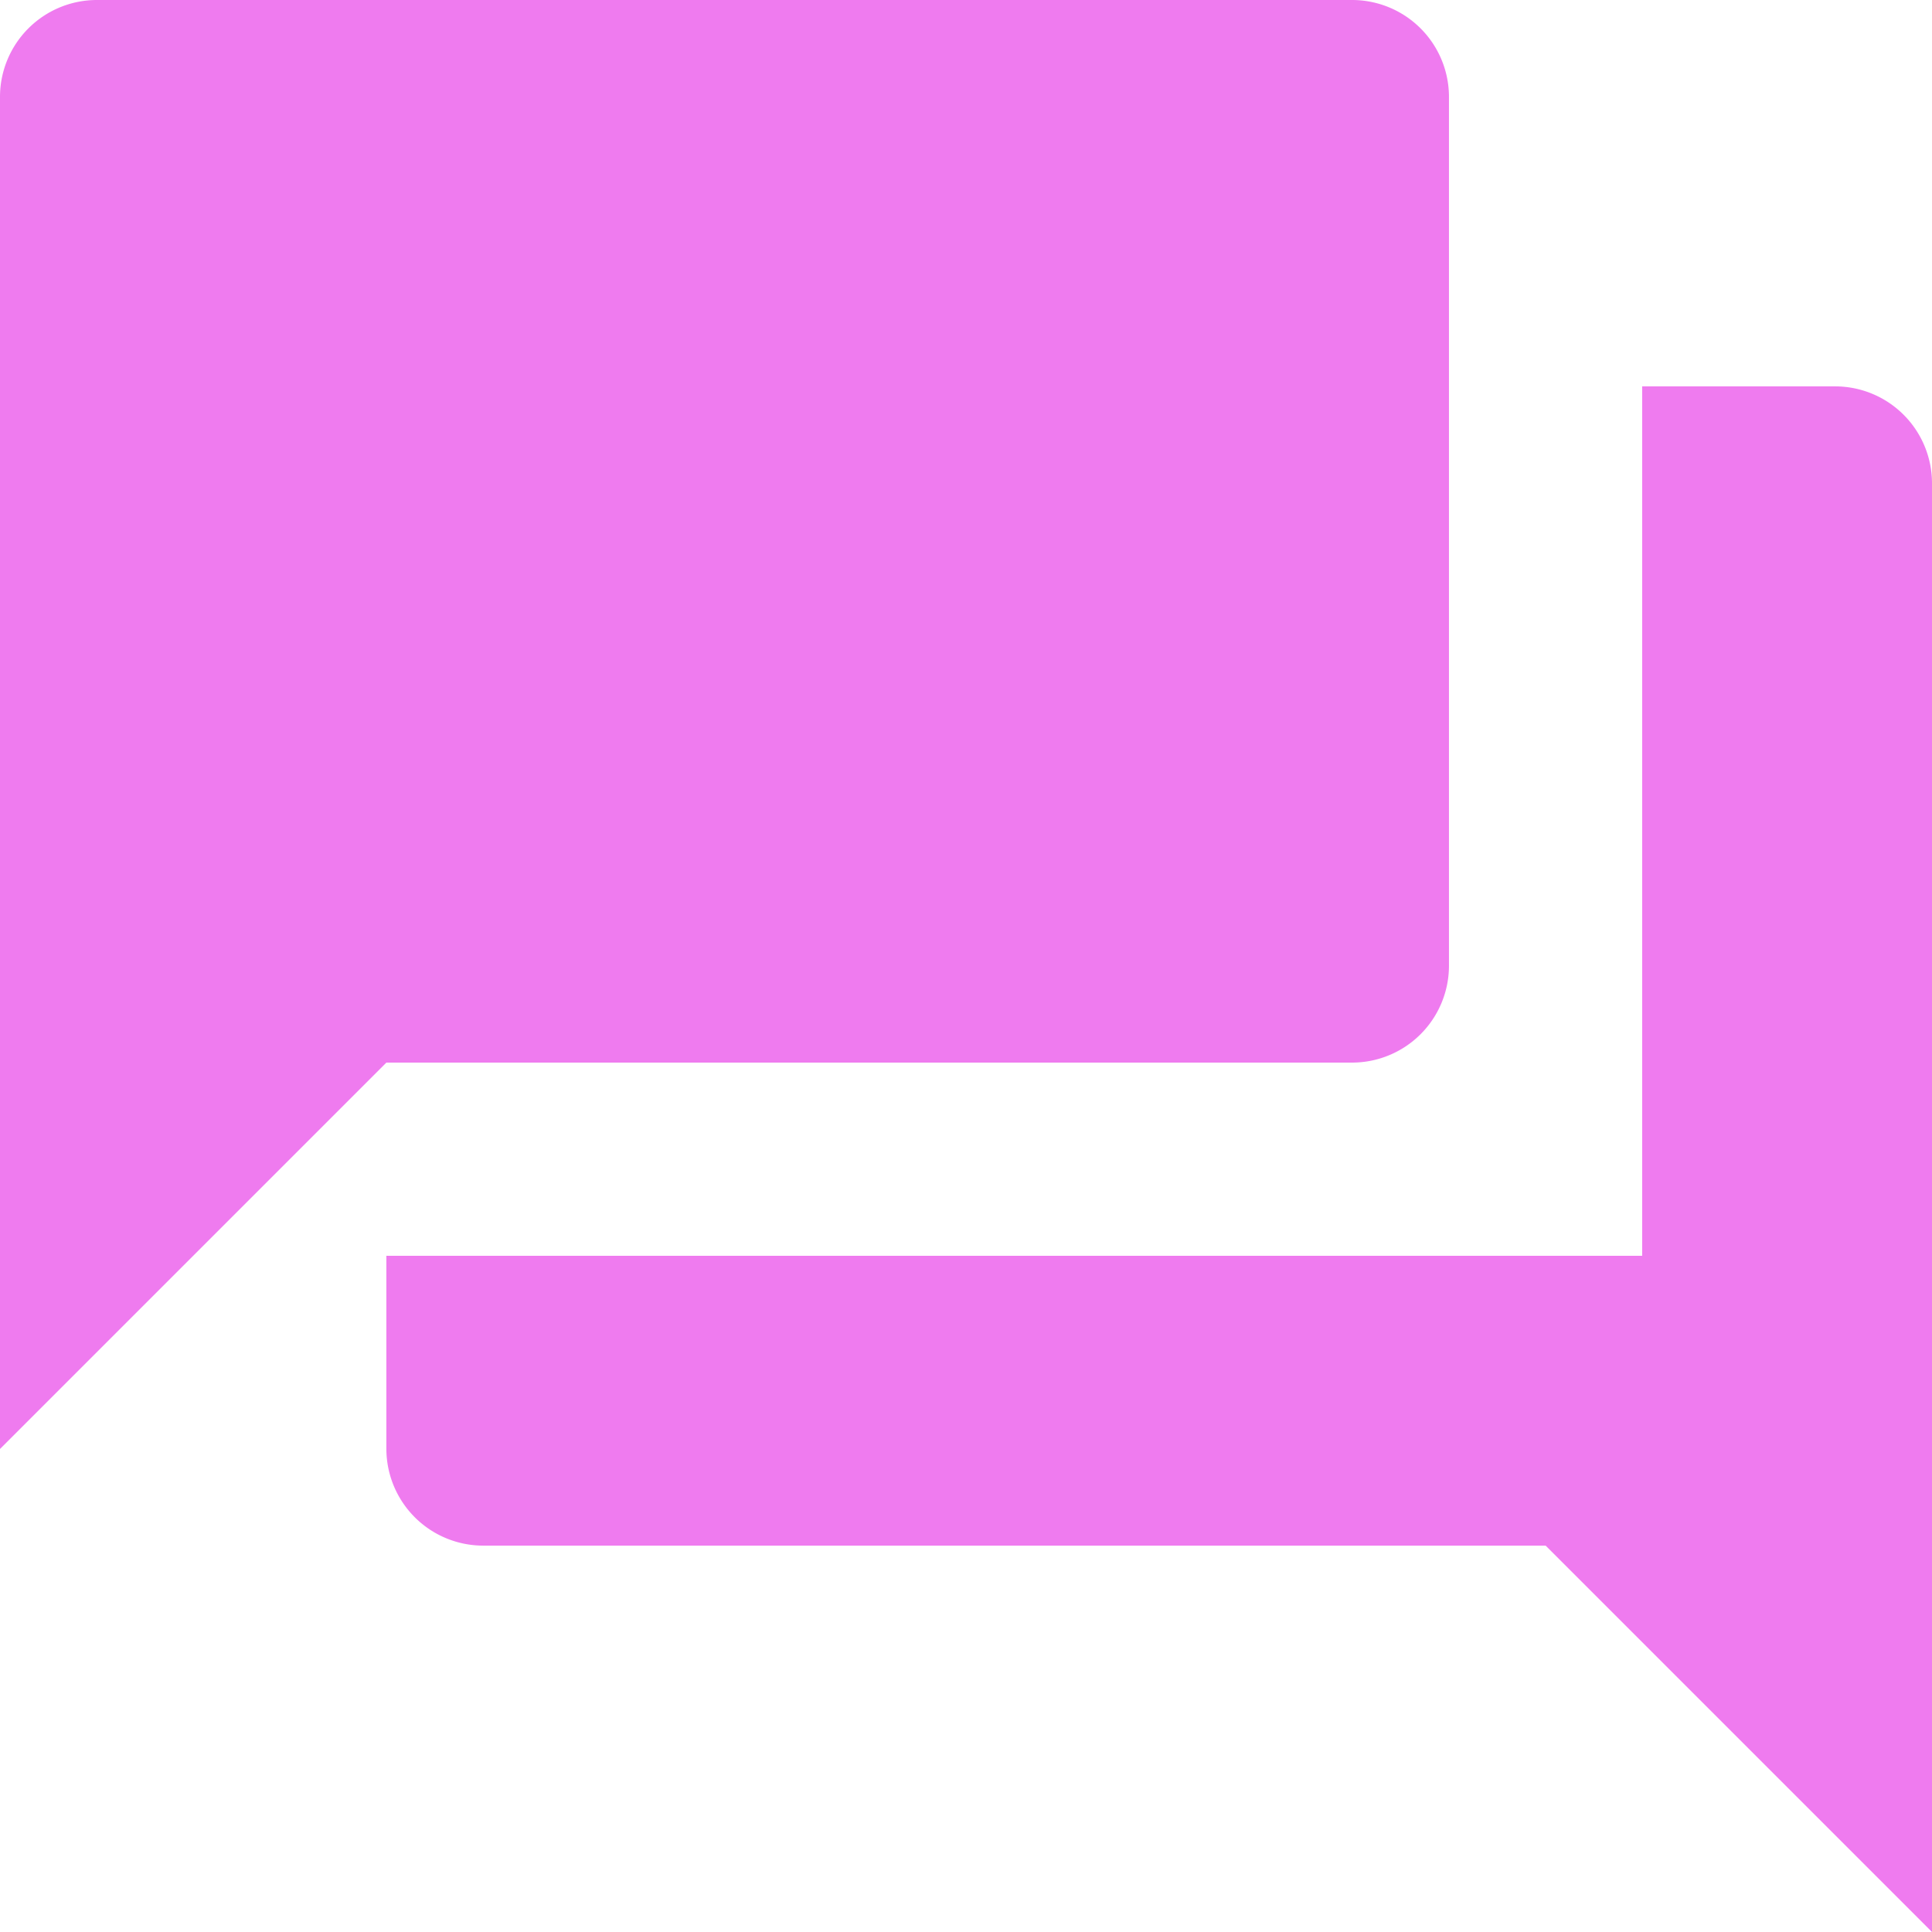
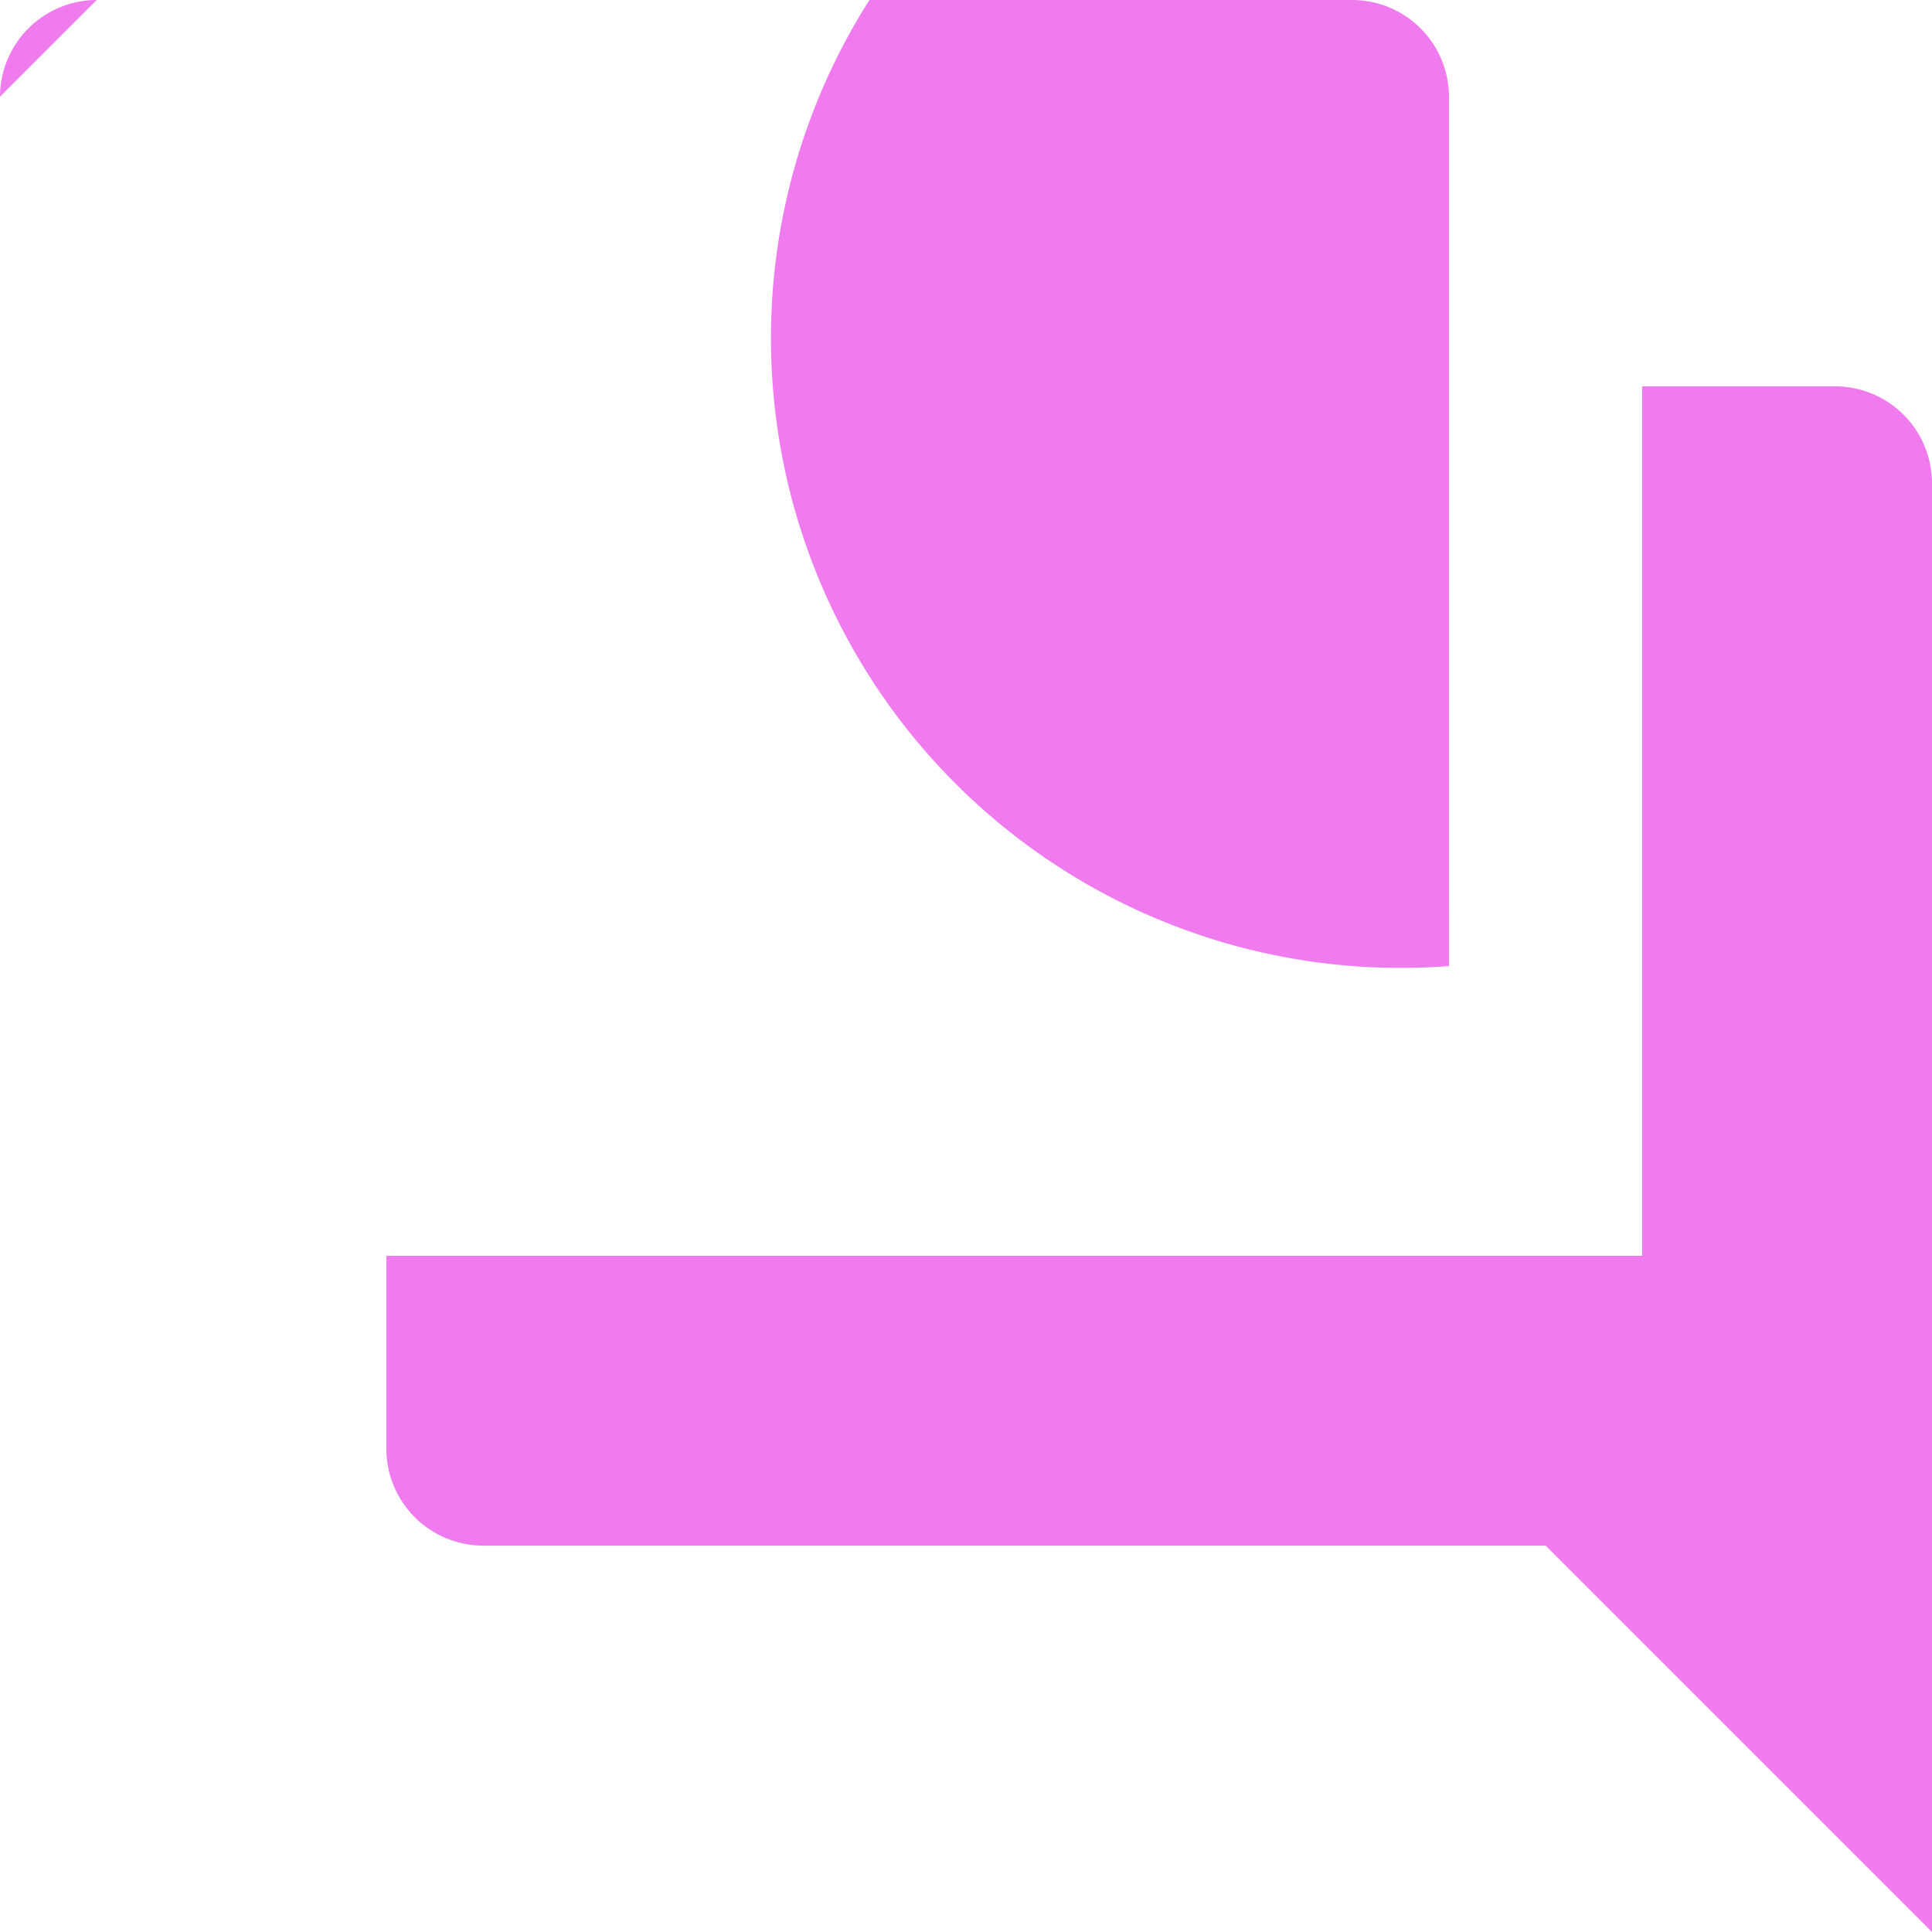
<svg xmlns="http://www.w3.org/2000/svg" width="14.811" height="14.811" viewBox="0 0 14.811 14.811">
-   <path id="Icon_material-question-answer" data-name="Icon material-question-answer" d="M17.07,5.962H15.589v6.665H5.962v1.481a.743.743,0,0,0,.741.741h8.146l2.962,2.962V6.7A.743.743,0,0,0,17.07,5.962Zm-2.962,4.443V3.741A.743.743,0,0,0,13.368,3H3.741A.743.743,0,0,0,3,3.741V14.108l2.962-2.962h7.406A.743.743,0,0,0,14.108,10.406Z" transform="translate(-3 -3)" fill="#ef7bef" />
+   <path id="Icon_material-question-answer" data-name="Icon material-question-answer" d="M17.07,5.962H15.589v6.665H5.962v1.481a.743.743,0,0,0,.741.741h8.146l2.962,2.962V6.7A.743.743,0,0,0,17.07,5.962Zm-2.962,4.443V3.741A.743.743,0,0,0,13.368,3H3.741A.743.743,0,0,0,3,3.741l2.962-2.962h7.406A.743.743,0,0,0,14.108,10.406Z" transform="translate(-3 -3)" fill="#ef7bef" />
</svg>